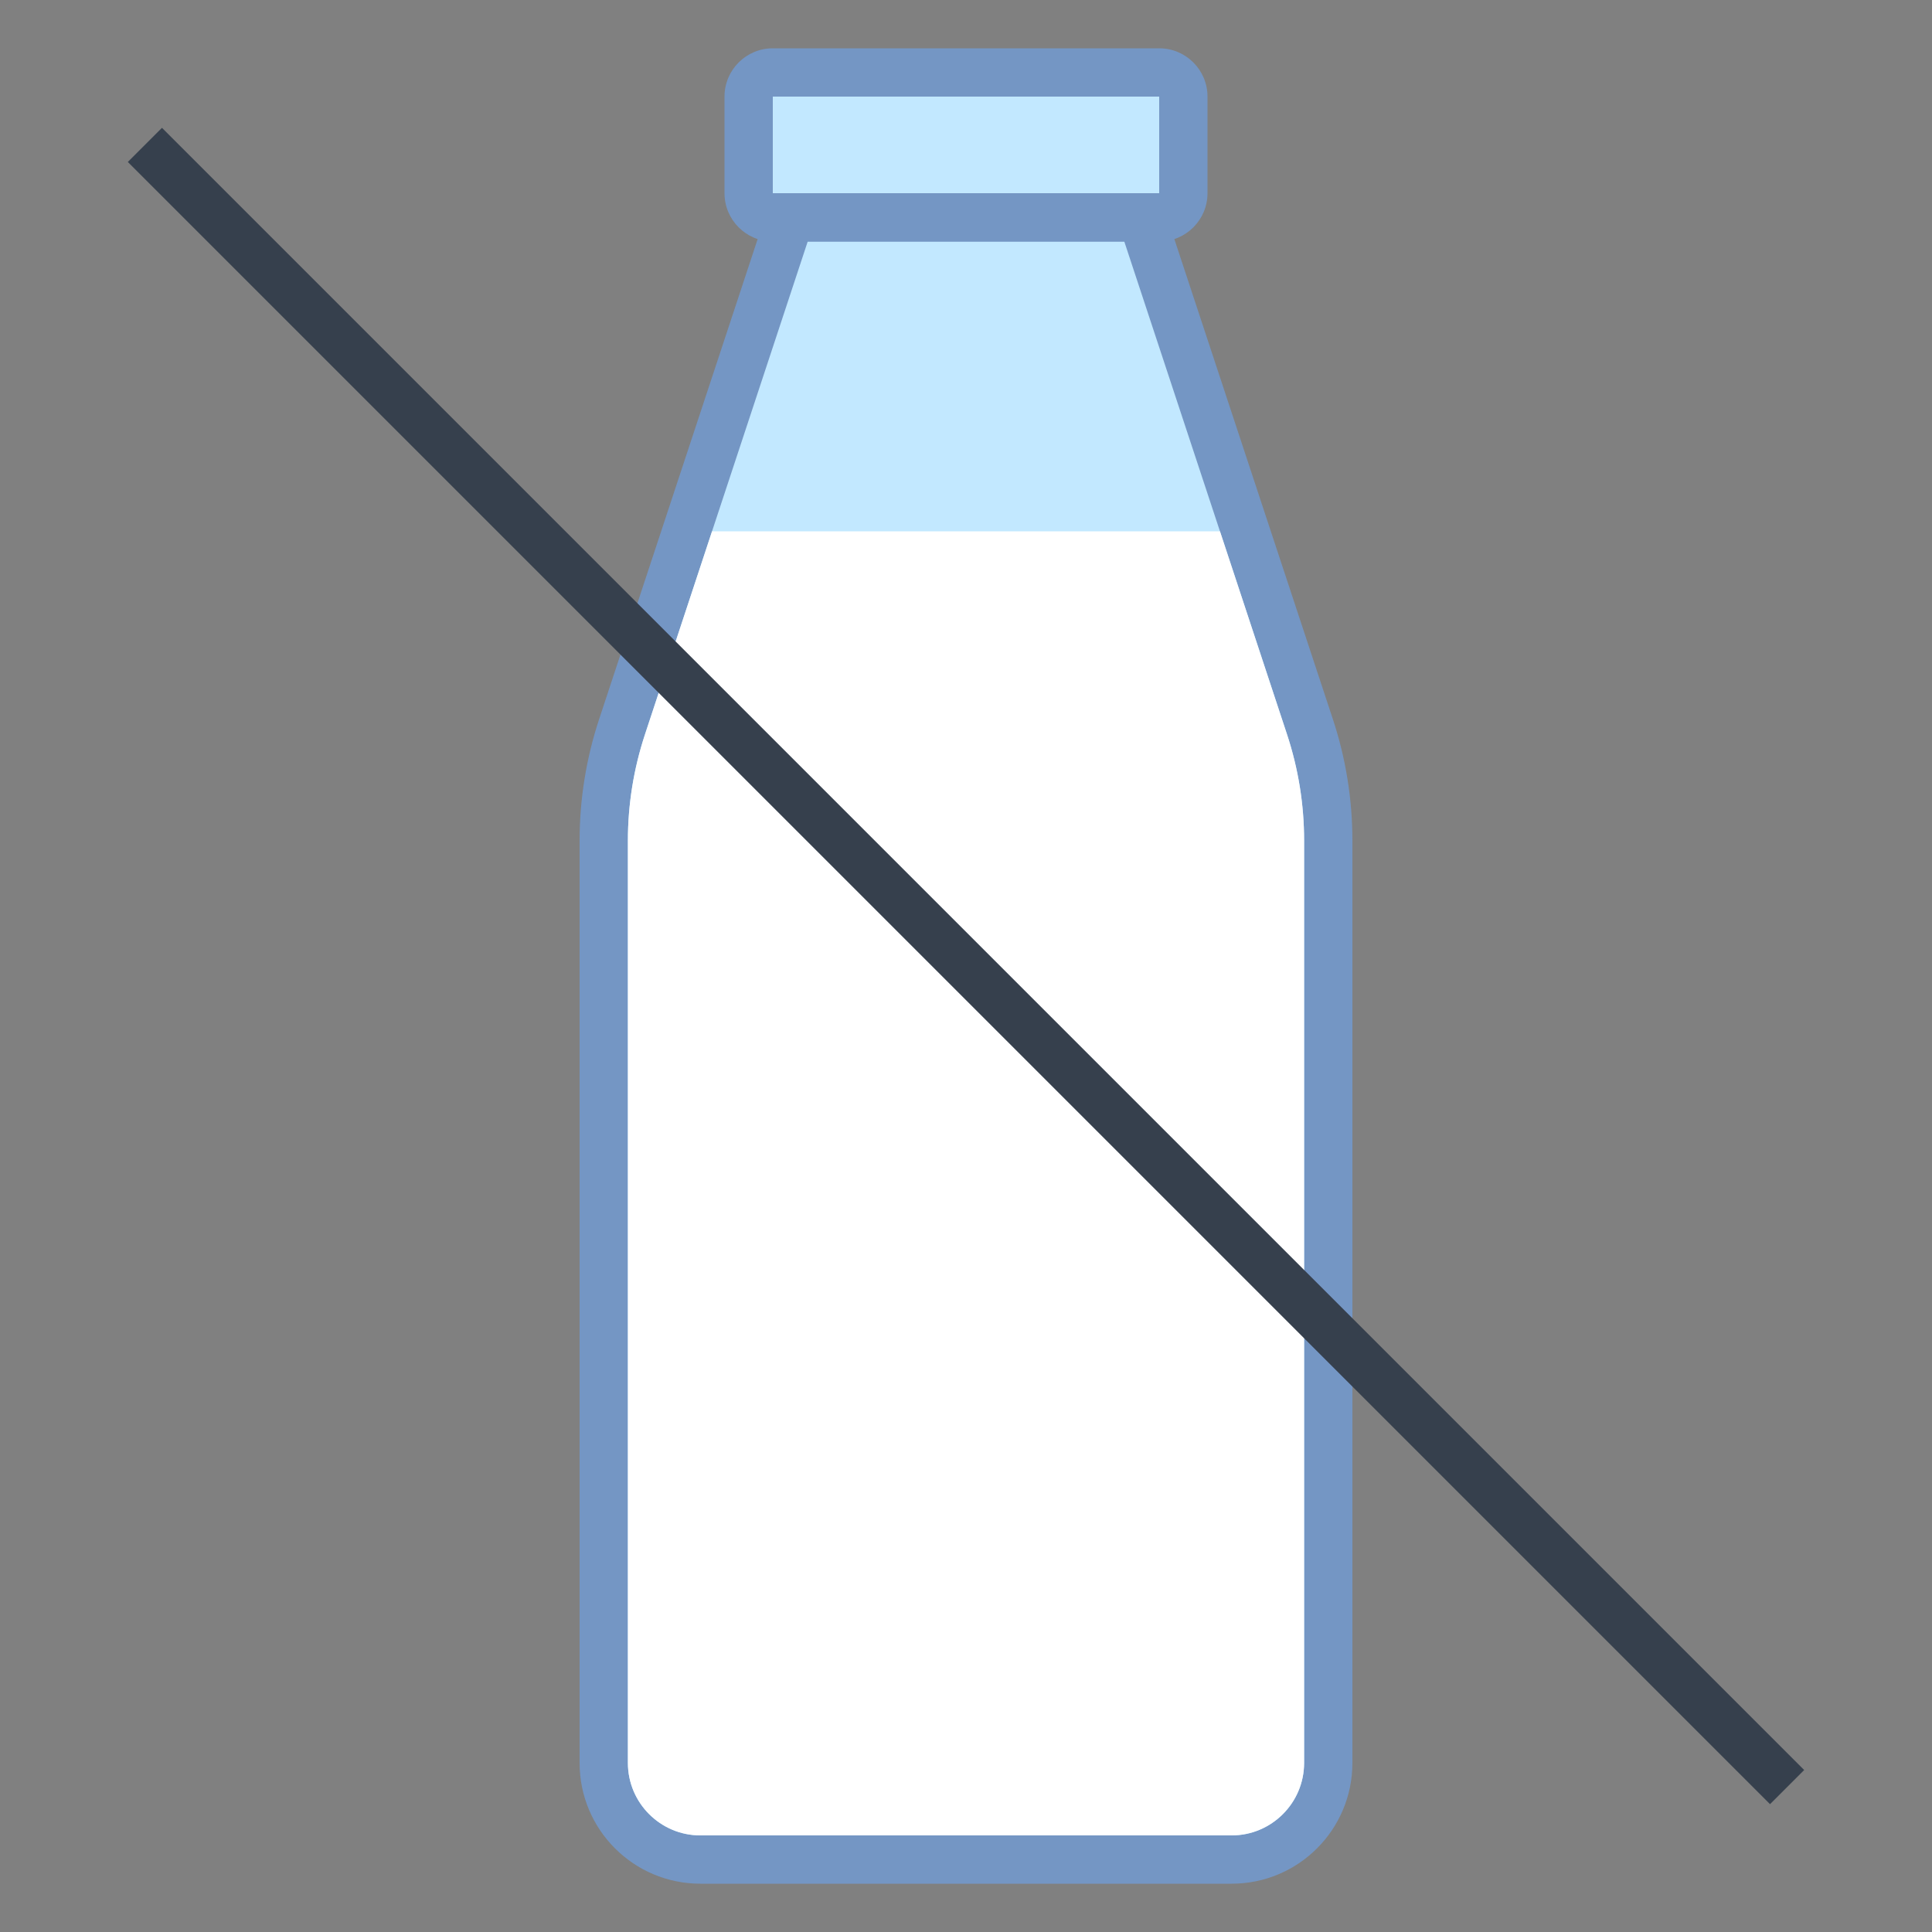
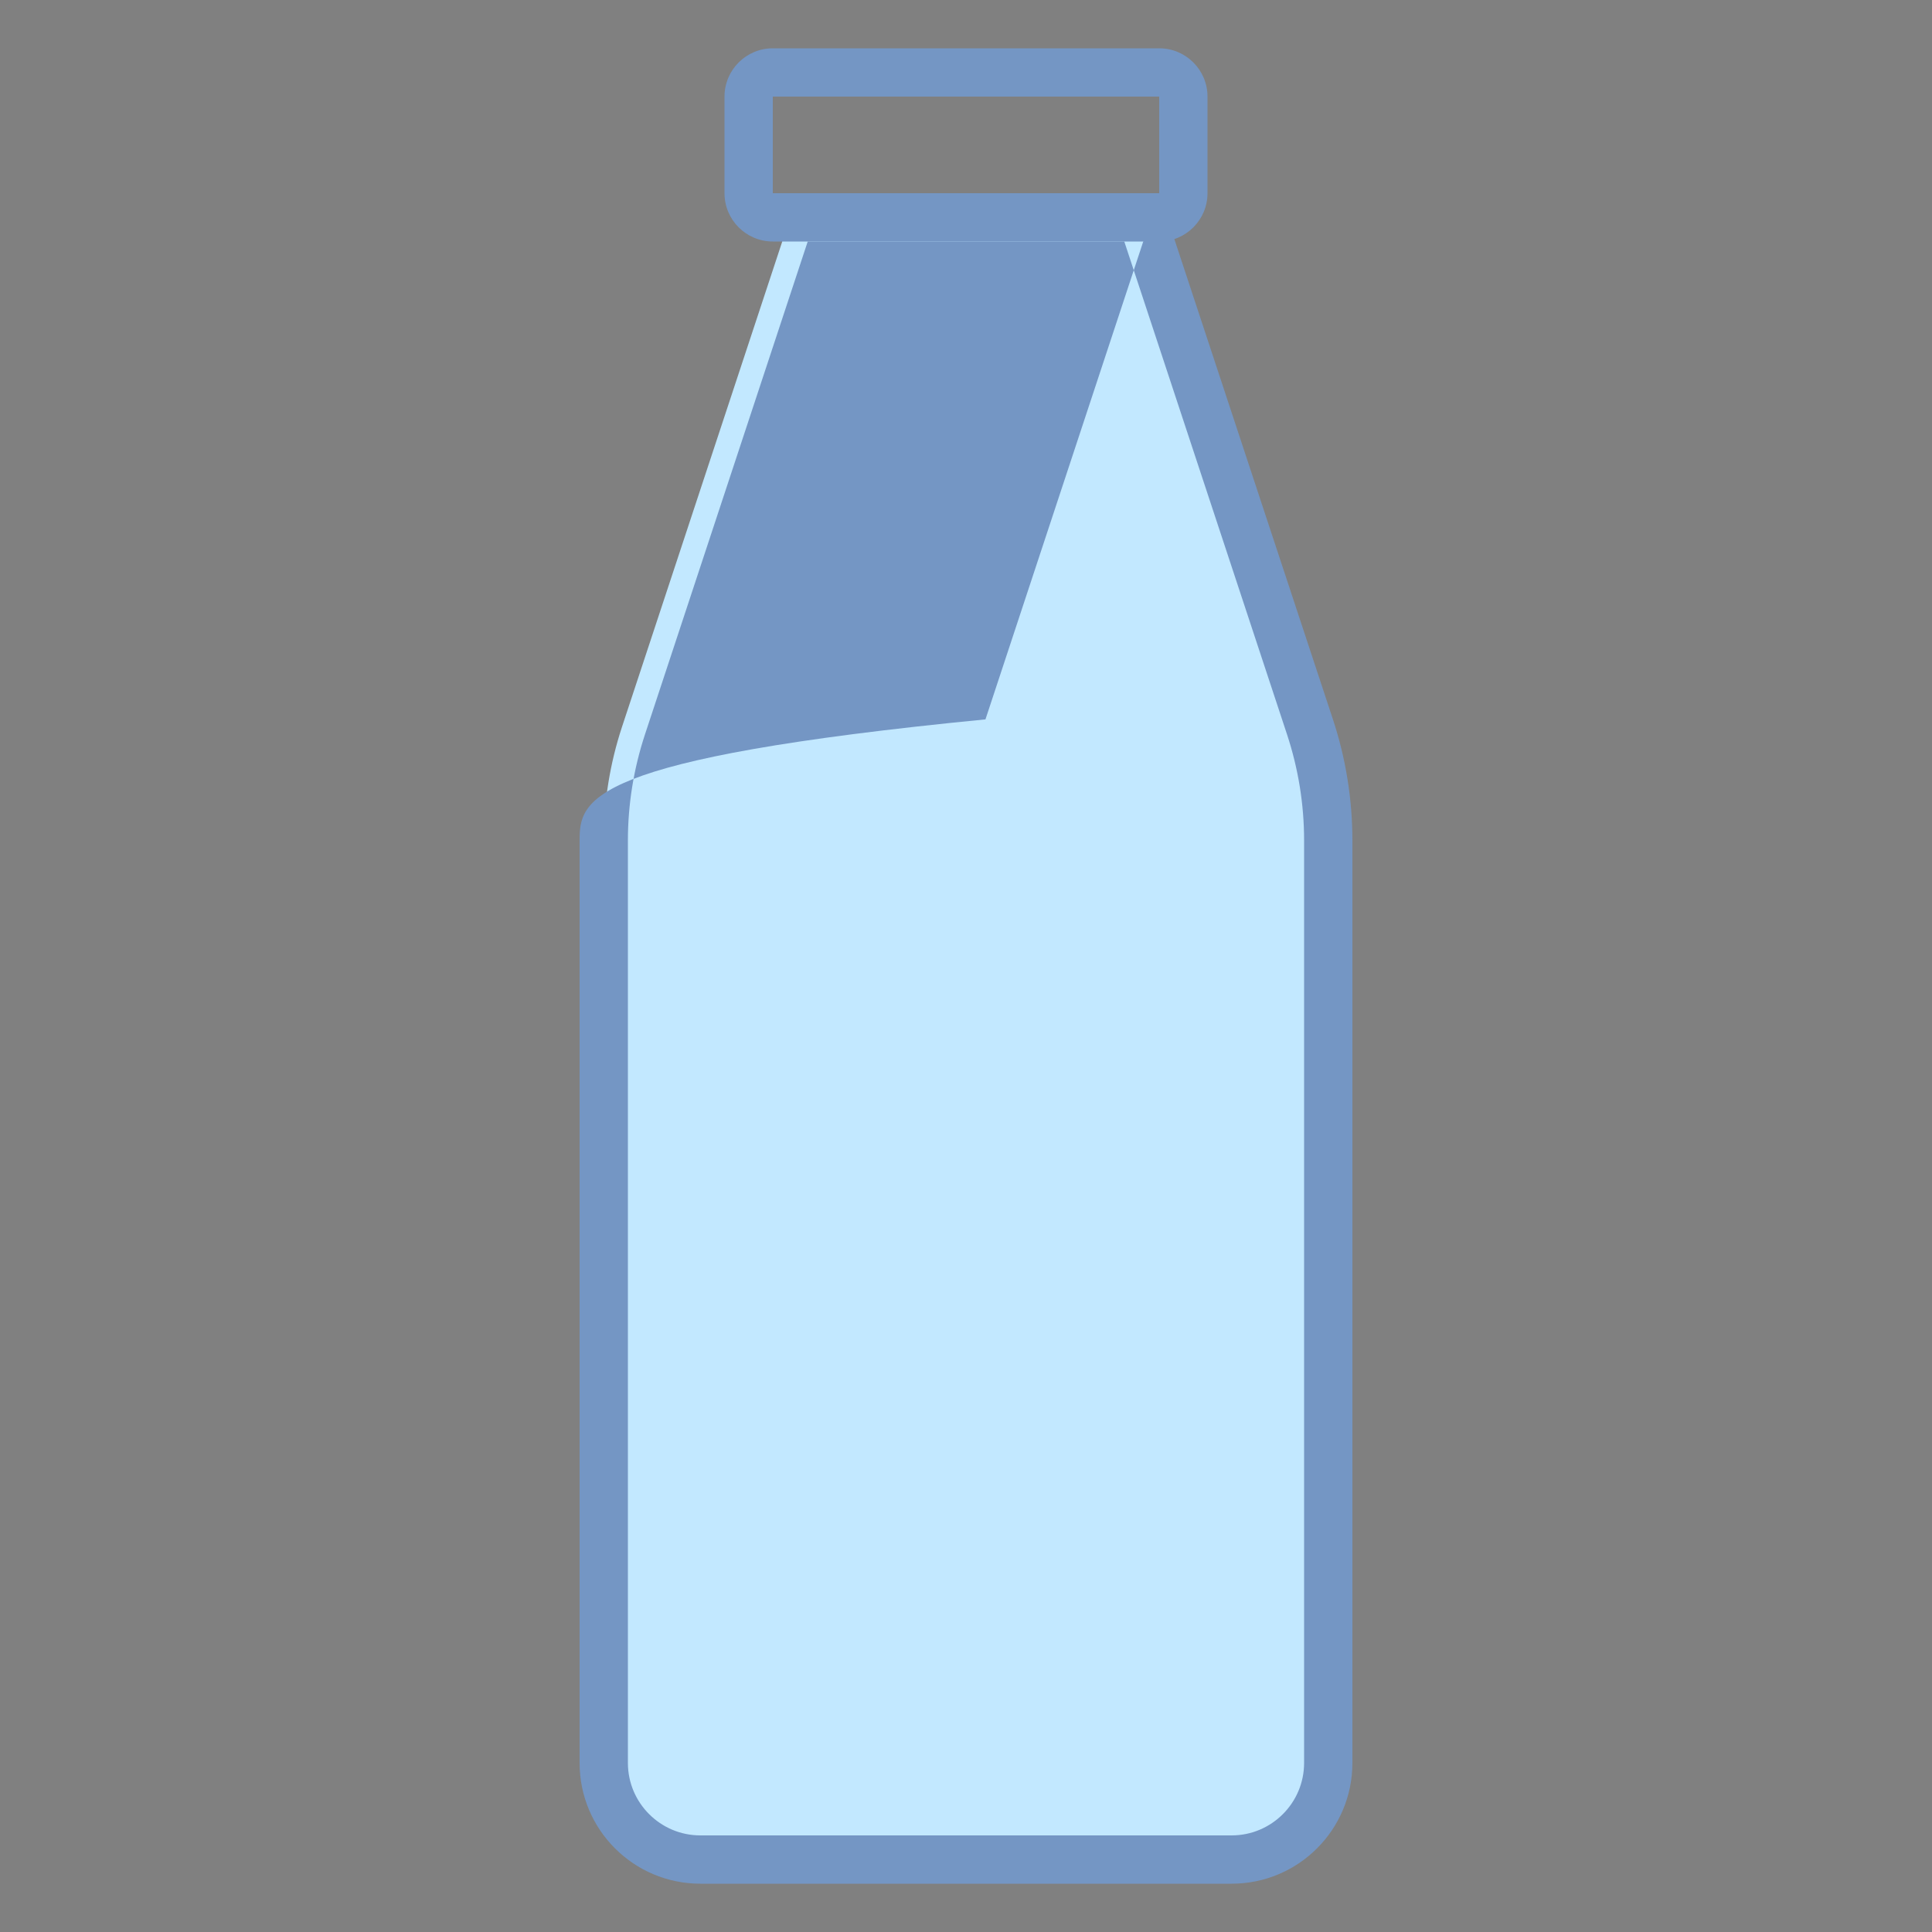
<svg xmlns="http://www.w3.org/2000/svg" viewBox="0 0 40 40" width="40px" height="40px">
  <rect x="0" y="0" width="40" height="40" fill="#808080" stroke="none" />
  <path fill="#c2e8ff" d="M14.5,38.5c-1.103,0-2-0.897-2-2V17.402c0-0.8,0.127-1.592,0.378-2.353L16.361,4.5h7.277 l3.483,10.551c0.25,0.76,0.378,1.552,0.378,2.352V36.5c0,1.103-0.897,2-2,2H14.5z" />
-   <path fill="#7496c4" d="M23.277,5l3.37,10.207C26.881,15.917,27,16.655,27,17.402V36.5c0,0.827-0.673,1.5-1.5,1.5h-11 c-0.827,0-1.5-0.673-1.5-1.5V17.402c0-0.747,0.119-1.485,0.353-2.195L16.723,5H23.277 M24,4h-8l-3.597,10.894 C12.136,15.703,12,16.55,12,17.402V36.5c0,1.381,1.119,2.5,2.5,2.5h11c1.381,0,2.5-1.119,2.5-2.5V17.402 c0-0.852-0.136-1.699-0.403-2.508L24,4L24,4z" />
-   <path fill="#c2e8ff" d="M16,4.5c-0.276,0-0.5-0.225-0.5-0.5V2c0-0.275,0.224-0.5,0.5-0.5h8c0.276,0,0.5,0.225,0.5,0.5v2 c0,0.275-0.224,0.5-0.5,0.5H16z" />
+   <path fill="#7496c4" d="M23.277,5l3.37,10.207C26.881,15.917,27,16.655,27,17.402V36.5c0,0.827-0.673,1.5-1.5,1.5h-11 c-0.827,0-1.5-0.673-1.5-1.5V17.402c0-0.747,0.119-1.485,0.353-2.195L16.723,5H23.277 M24,4l-3.597,10.894 C12.136,15.703,12,16.55,12,17.402V36.5c0,1.381,1.119,2.5,2.5,2.5h11c1.381,0,2.5-1.119,2.5-2.5V17.402 c0-0.852-0.136-1.699-0.403-2.508L24,4L24,4z" />
  <path fill="#7496c4" d="M24,2v2h-8V2H24 M24,1h-8c-0.552,0-1,0.448-1,1v2c0,0.552,0.448,1,1,1h8c0.552,0,1-0.448,1-1V2 C25,1.448,24.552,1,24,1L24,1z" />
-   <path fill="#fff" d="M13.353,15.207C13.119,15.917,13,16.655,13,17.402V36.5c0,0.827,0.673,1.5,1.5,1.5h11 c0.827,0,1.5-0.673,1.5-1.5V17.402c0-0.747-0.119-1.485-0.353-2.195L25.258,11H14.742L13.353,15.207z" />
-   <path fill="none" stroke="#36404d" stroke-miterlimit="10" d="M3 3L37 37" />
</svg>